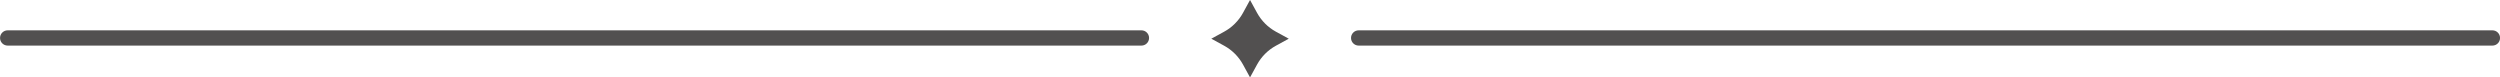
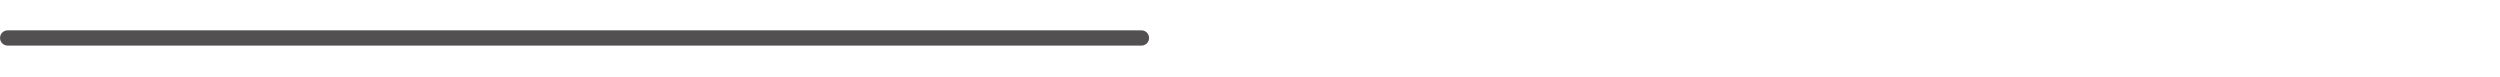
<svg xmlns="http://www.w3.org/2000/svg" fill="#000000" height="61.5" preserveAspectRatio="xMidYMid meet" version="1" viewBox="7.5 16.6 1985.6 61.5" width="1985.6" zoomAndPan="magnify">
  <g>
    <g id="change1_2">
-       <path d="M994.76,26.78l5.57-10.19l5.57,10.19c3.46,6.33,8.66,11.53,14.99,14.99l10.19,5.57l-10.19,5.57 c-6.33,3.46-11.53,8.66-14.99,14.99l-5.57,10.19l-5.57-10.19c-3.46-6.33-8.66-11.53-14.99-14.99l-10.19-5.57l10.19-5.57 C986.1,38.31,991.3,33.11,994.76,26.78z" fill="#525050" />
-     </g>
+       </g>
    <g>
      <g id="change1_3">
        <path d="M914.07,52.81H13.59c-3.35,0-6.06-2.71-6.06-6.06v0c0-3.35,2.71-6.06,6.06-6.06h900.49 c3.35,0,6.06,2.71,6.06,6.06v0C920.13,50.1,917.42,52.81,914.07,52.81z" fill="#525050" />
      </g>
      <g id="change1_1">
-         <path d="M1987.08,52.81H1086.6c-3.35,0-6.06-2.71-6.06-6.06v0c0-3.35,2.71-6.06,6.06-6.06h900.48 c3.35,0,6.06,2.71,6.06,6.06v0C1993.14,50.1,1990.43,52.81,1987.08,52.81z" fill="#525050" />
-       </g>
+         </g>
    </g>
  </g>
</svg>